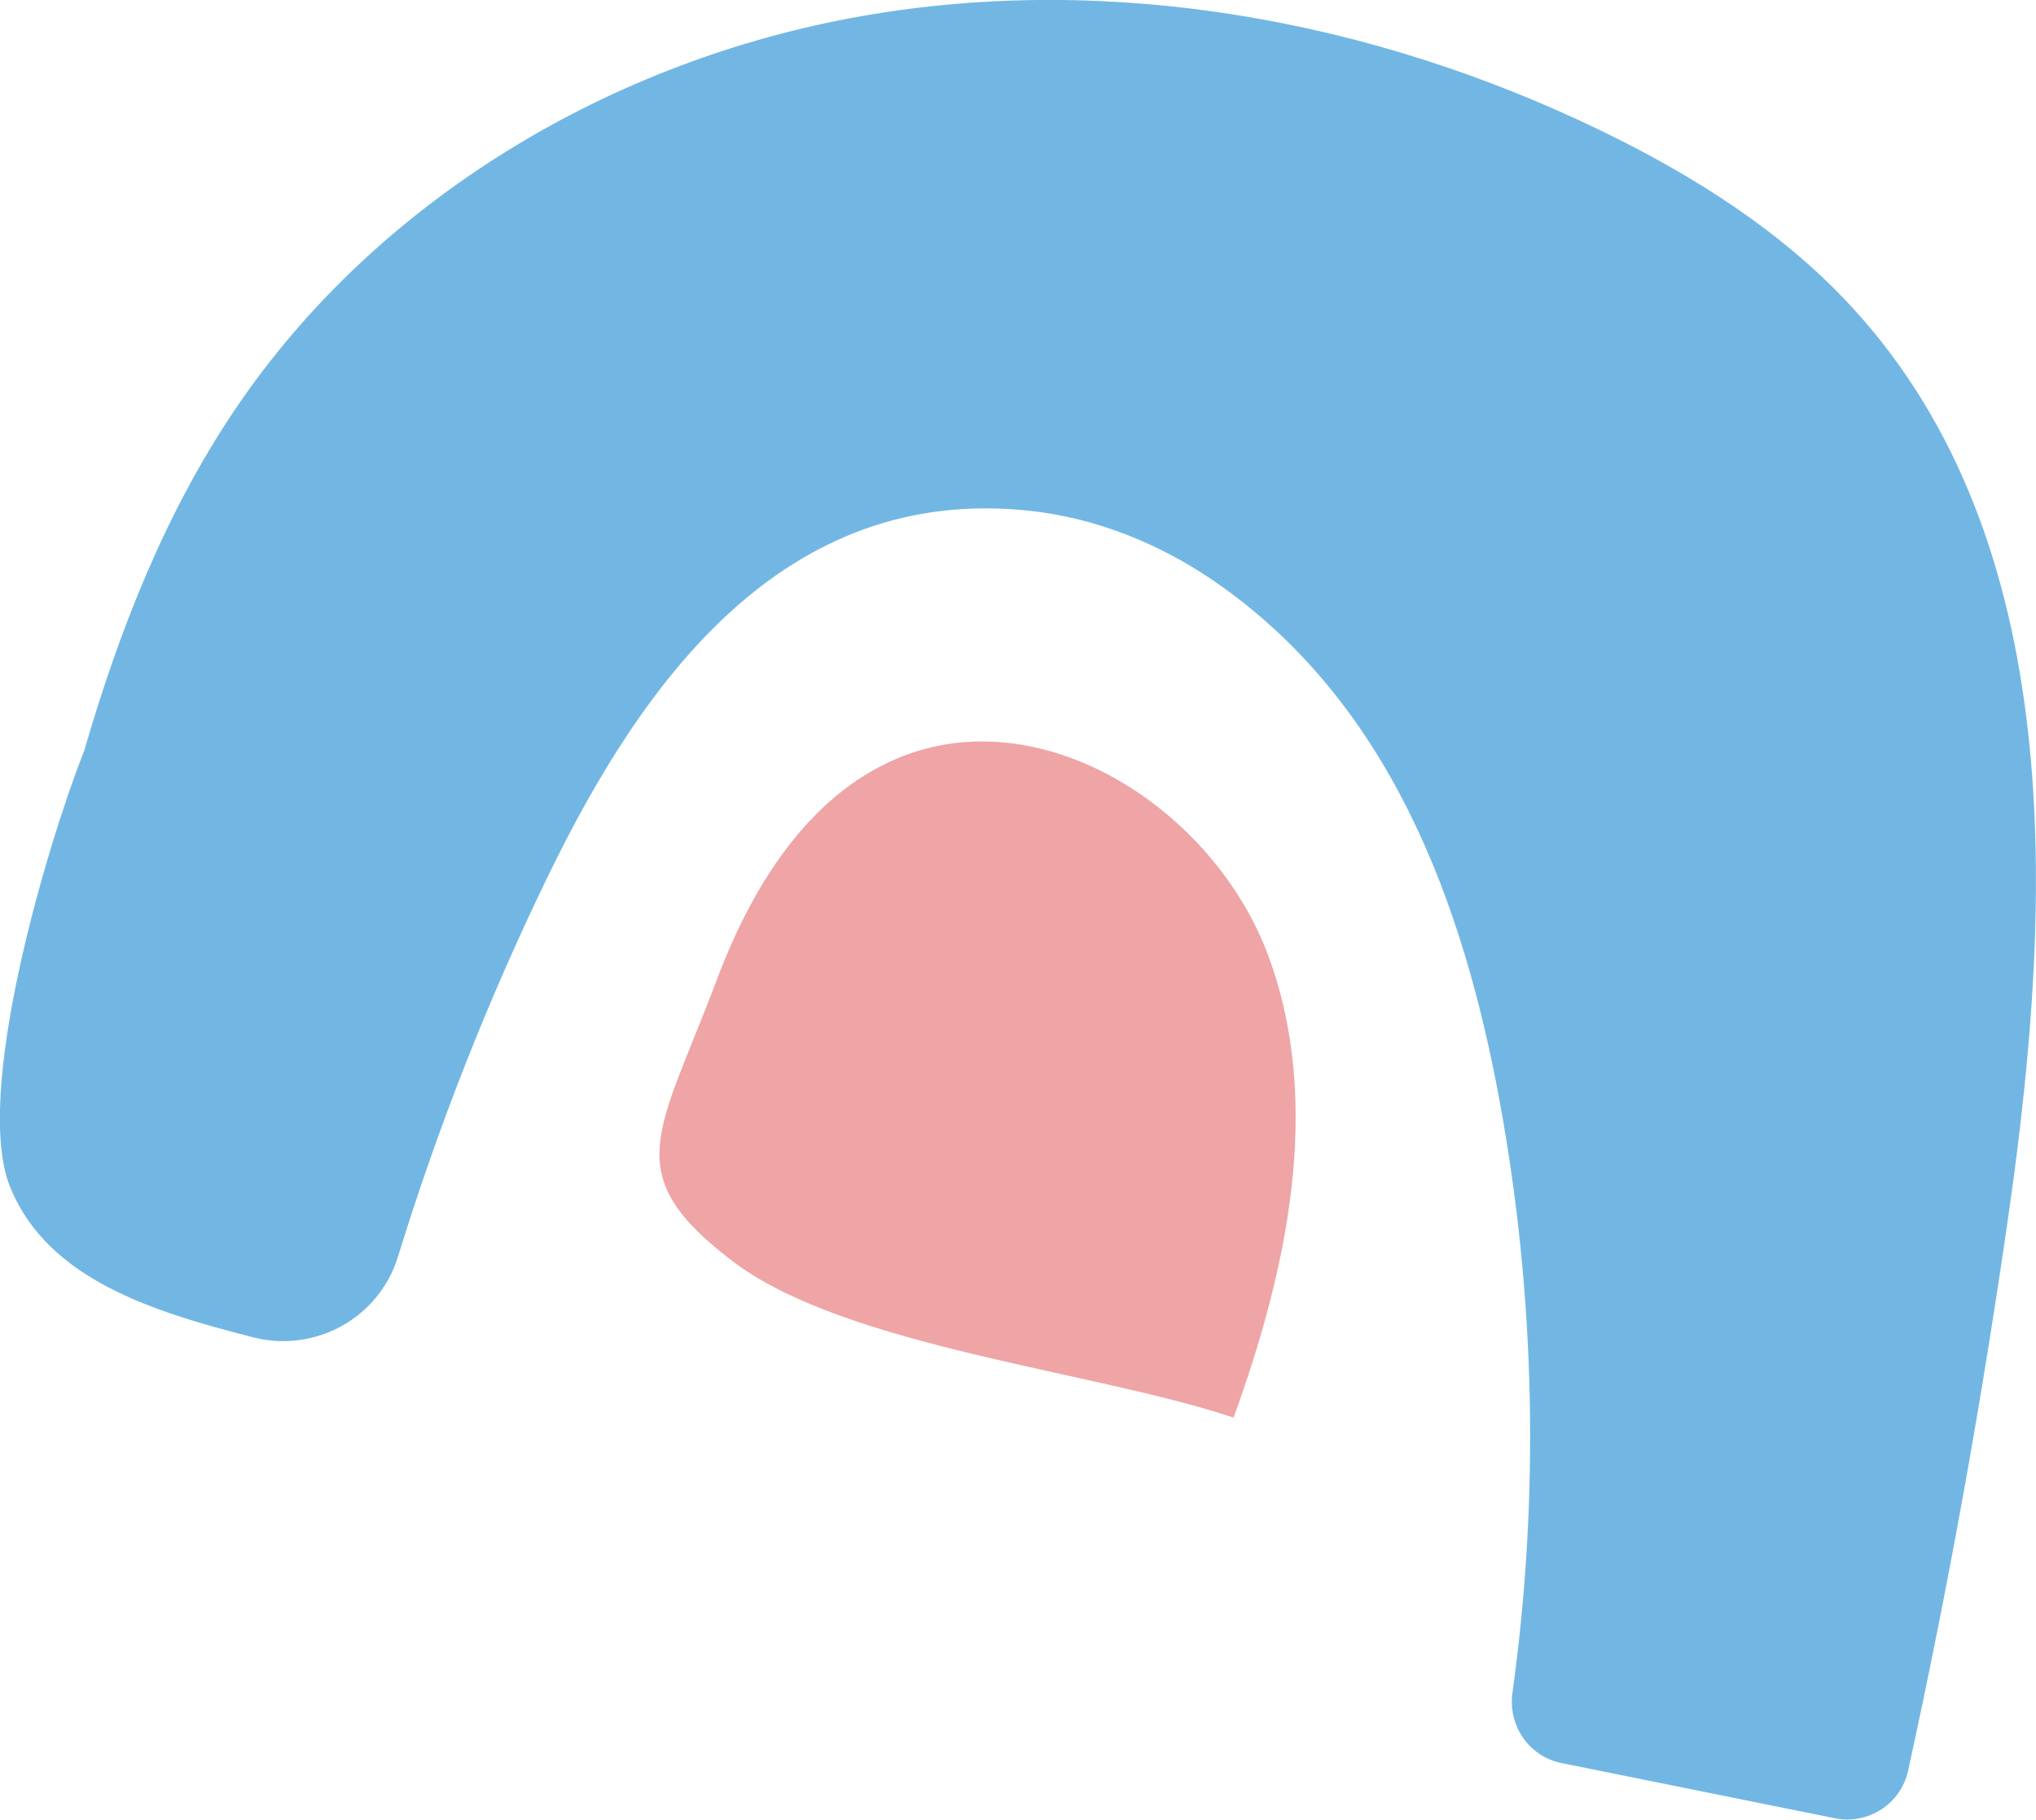
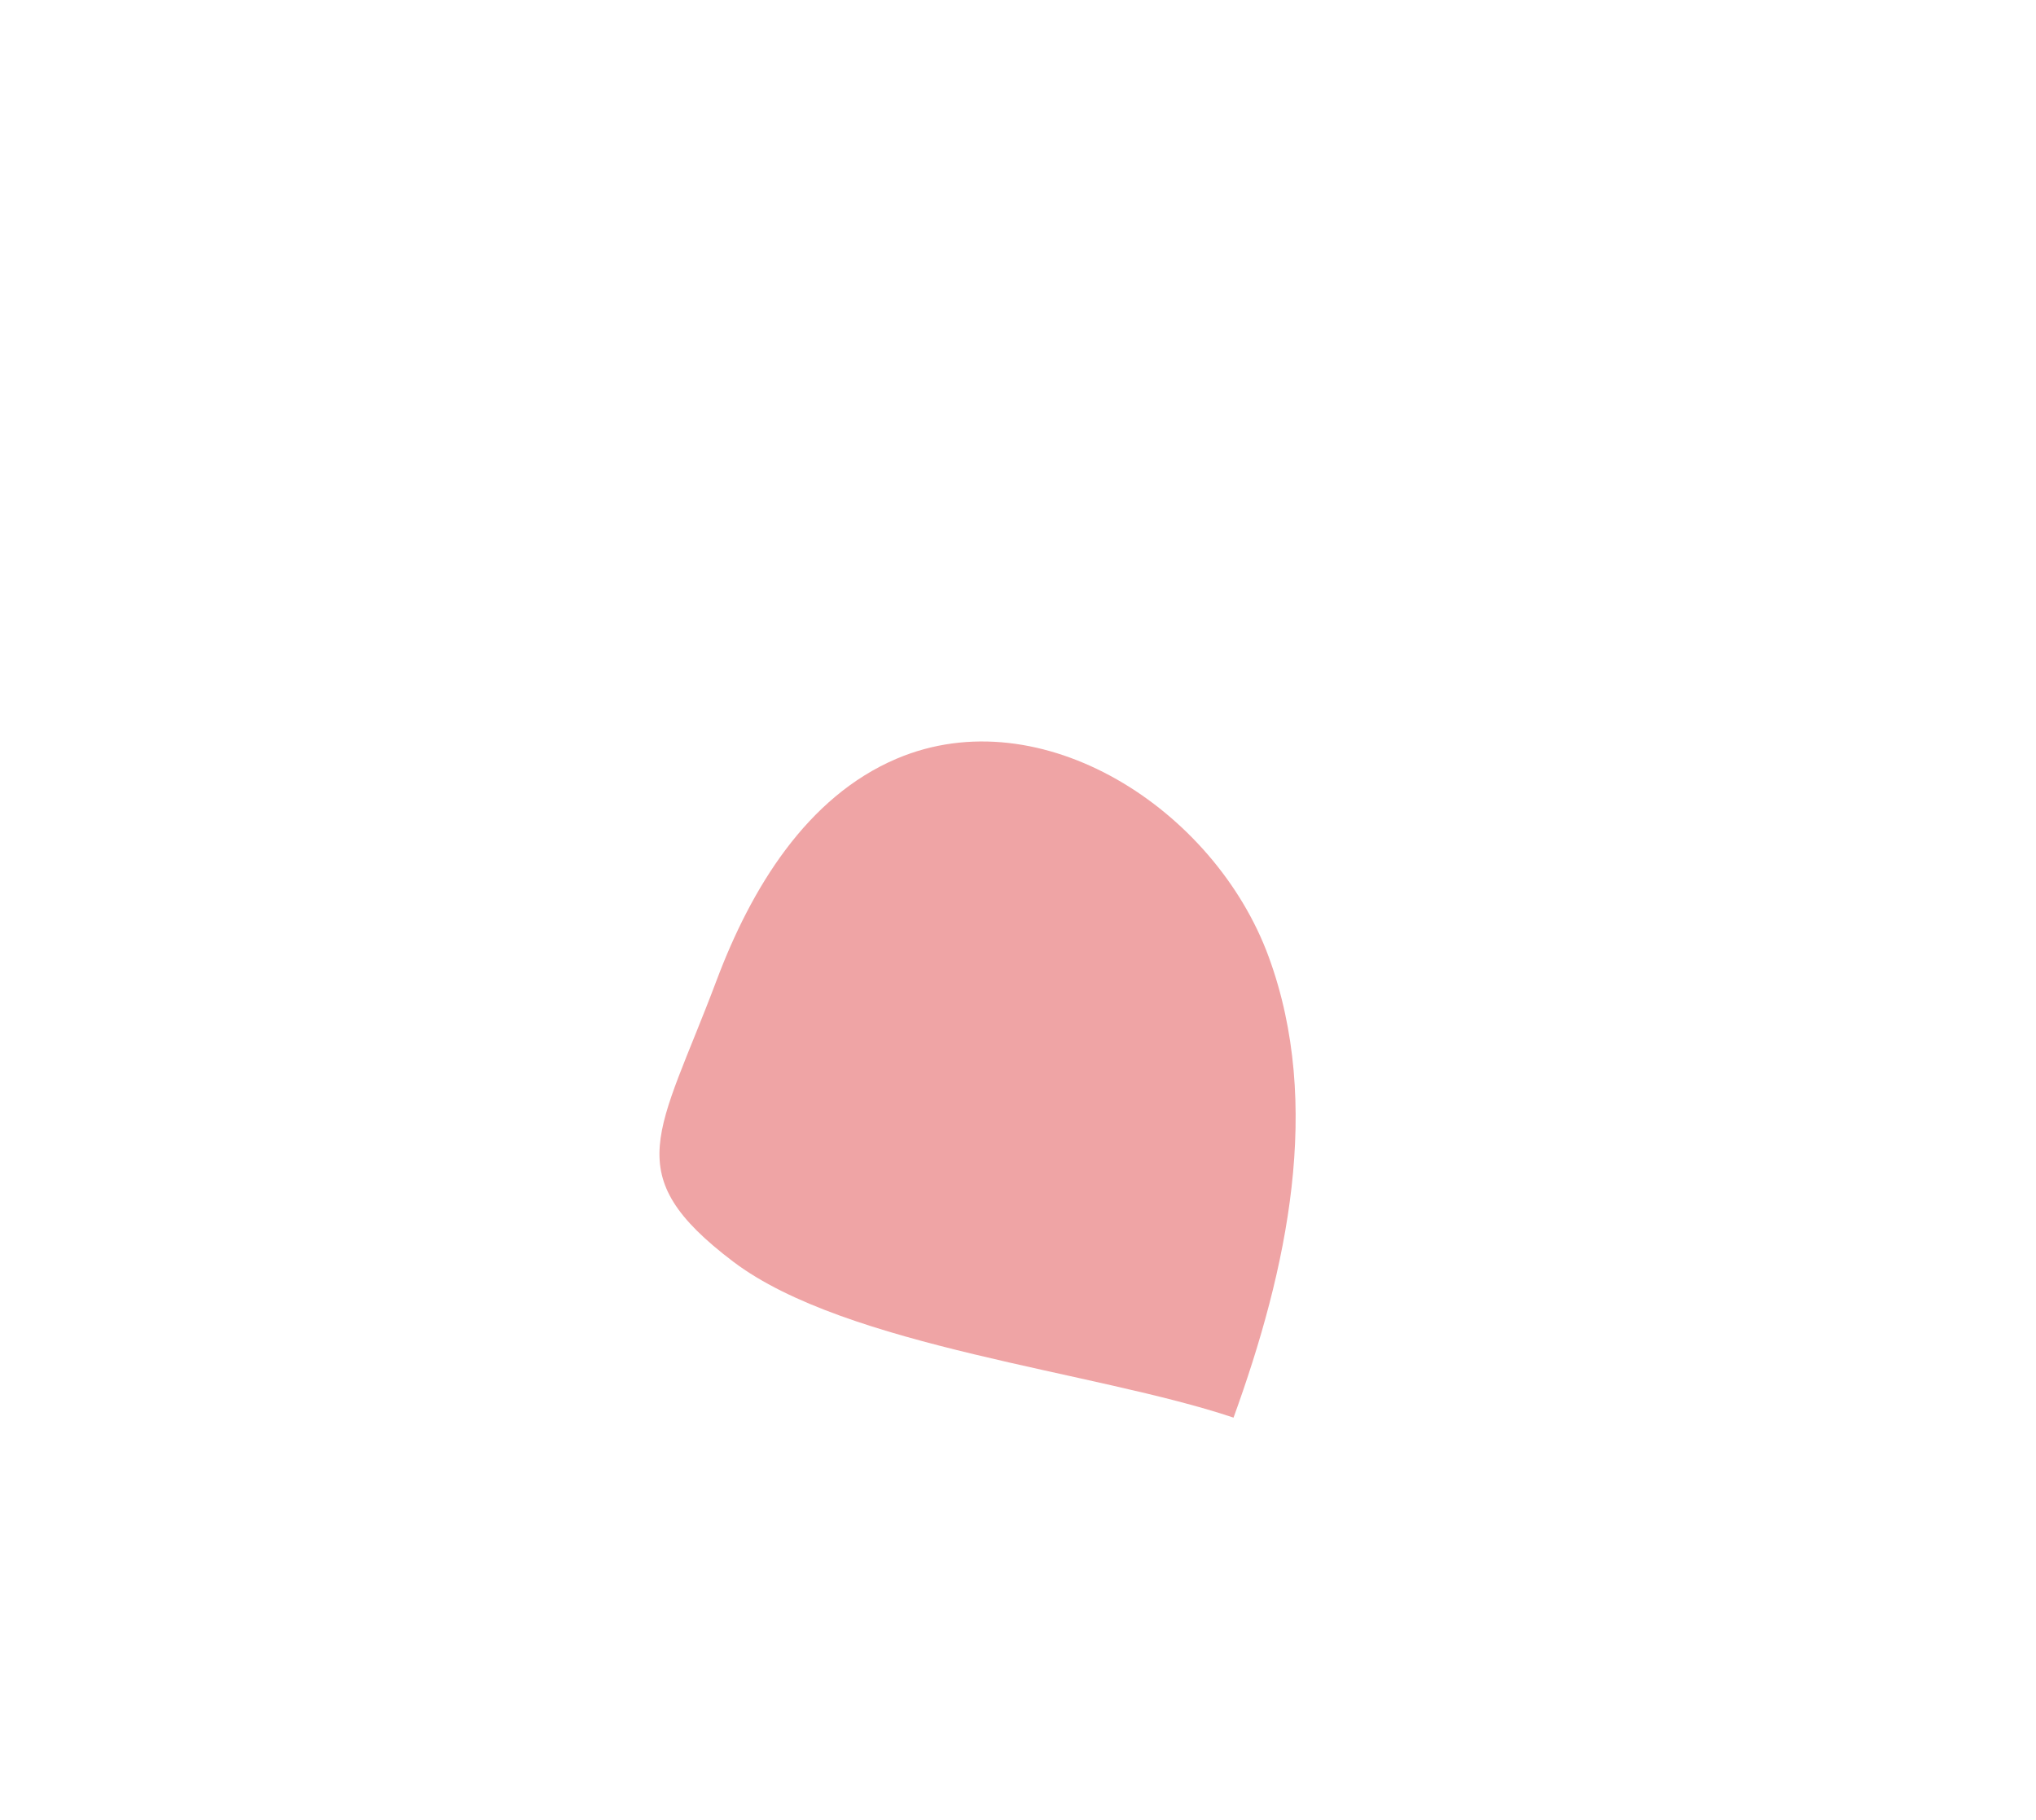
<svg xmlns="http://www.w3.org/2000/svg" id="Layer_1" viewBox="0 0 182.12 162.78">
  <defs>
    <style>.cls-1{fill:#efa4a5;}.cls-2{fill:#72b7e4;}</style>
  </defs>
-   <path class="cls-2" d="M7.49,67.31c3.12-10.8,7.27-21.41,13.57-30.73C33.74,17.81,54.78,5.35,77.09,1.44c22.31-3.92,45.68,.35,66.06,10.22,8.35,4.04,16.36,9.09,22.62,15.94,19.06,20.84,17.94,52.72,13.95,80.68-2.4,16.81-5.41,33.54-9.04,50.13-.65,2.96-3.57,4.85-6.55,4.25l-24.46-4.94c-2.91-.59-4.79-3.35-4.38-6.29,2.43-17.52,2.06-35.43-1.13-52.83-3.27-17.84-9.86-35.84-25.58-46.63-4.89-3.35-10.53-5.62-16.42-6.27-22.19-2.43-34.8,15.5-43.15,32.69-5.33,10.98-9.82,22.37-13.41,34.03-1.69,5.48-7.38,8.63-12.94,7.22-9.06-2.31-18.34-5.2-21.72-13.36-3.45-8.33,3.36-30.91,6.54-39" />
  <path class="cls-1" d="M64.1,87.7c3.08-8.2,8.05-16.41,16.11-19.83,12.95-5.5,28.44,4.52,33.28,17.74,4.84,13.21,1.65,27.98-3.15,41.21-12.32-4.15-34.65-6.31-44.75-13.95-10.36-7.85-6.67-11.39-1.49-25.17" />
</svg>